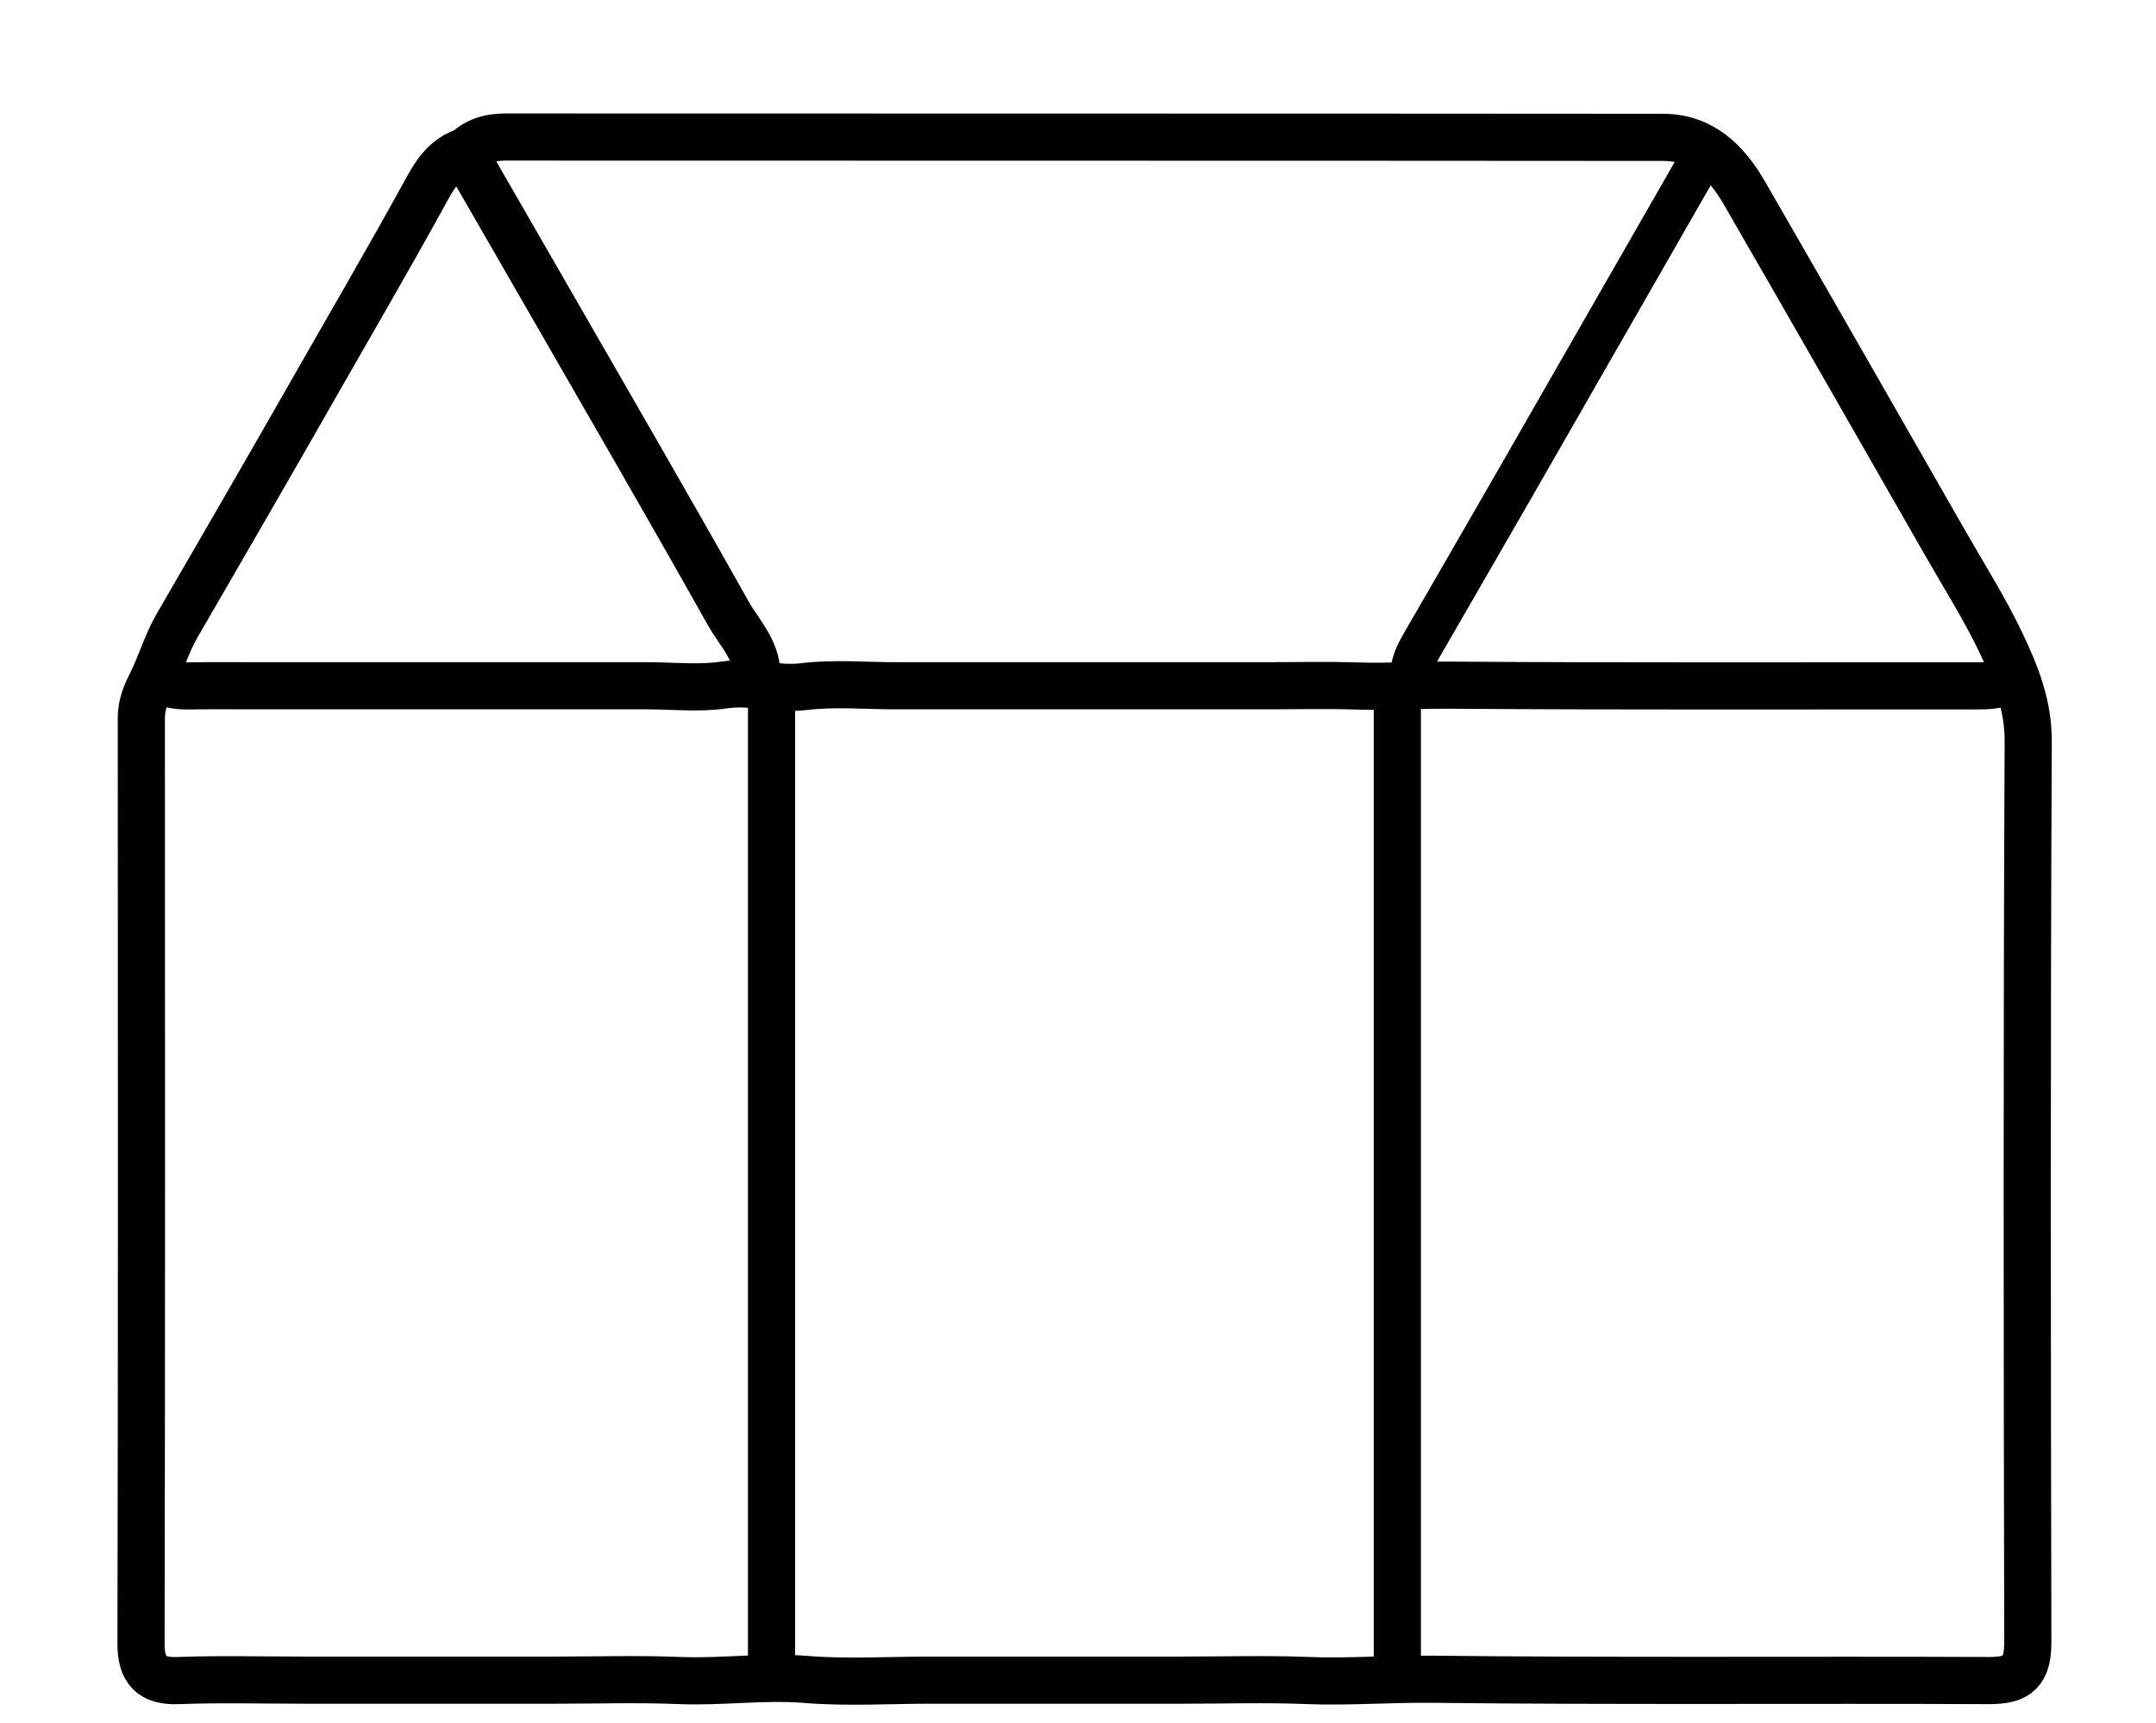
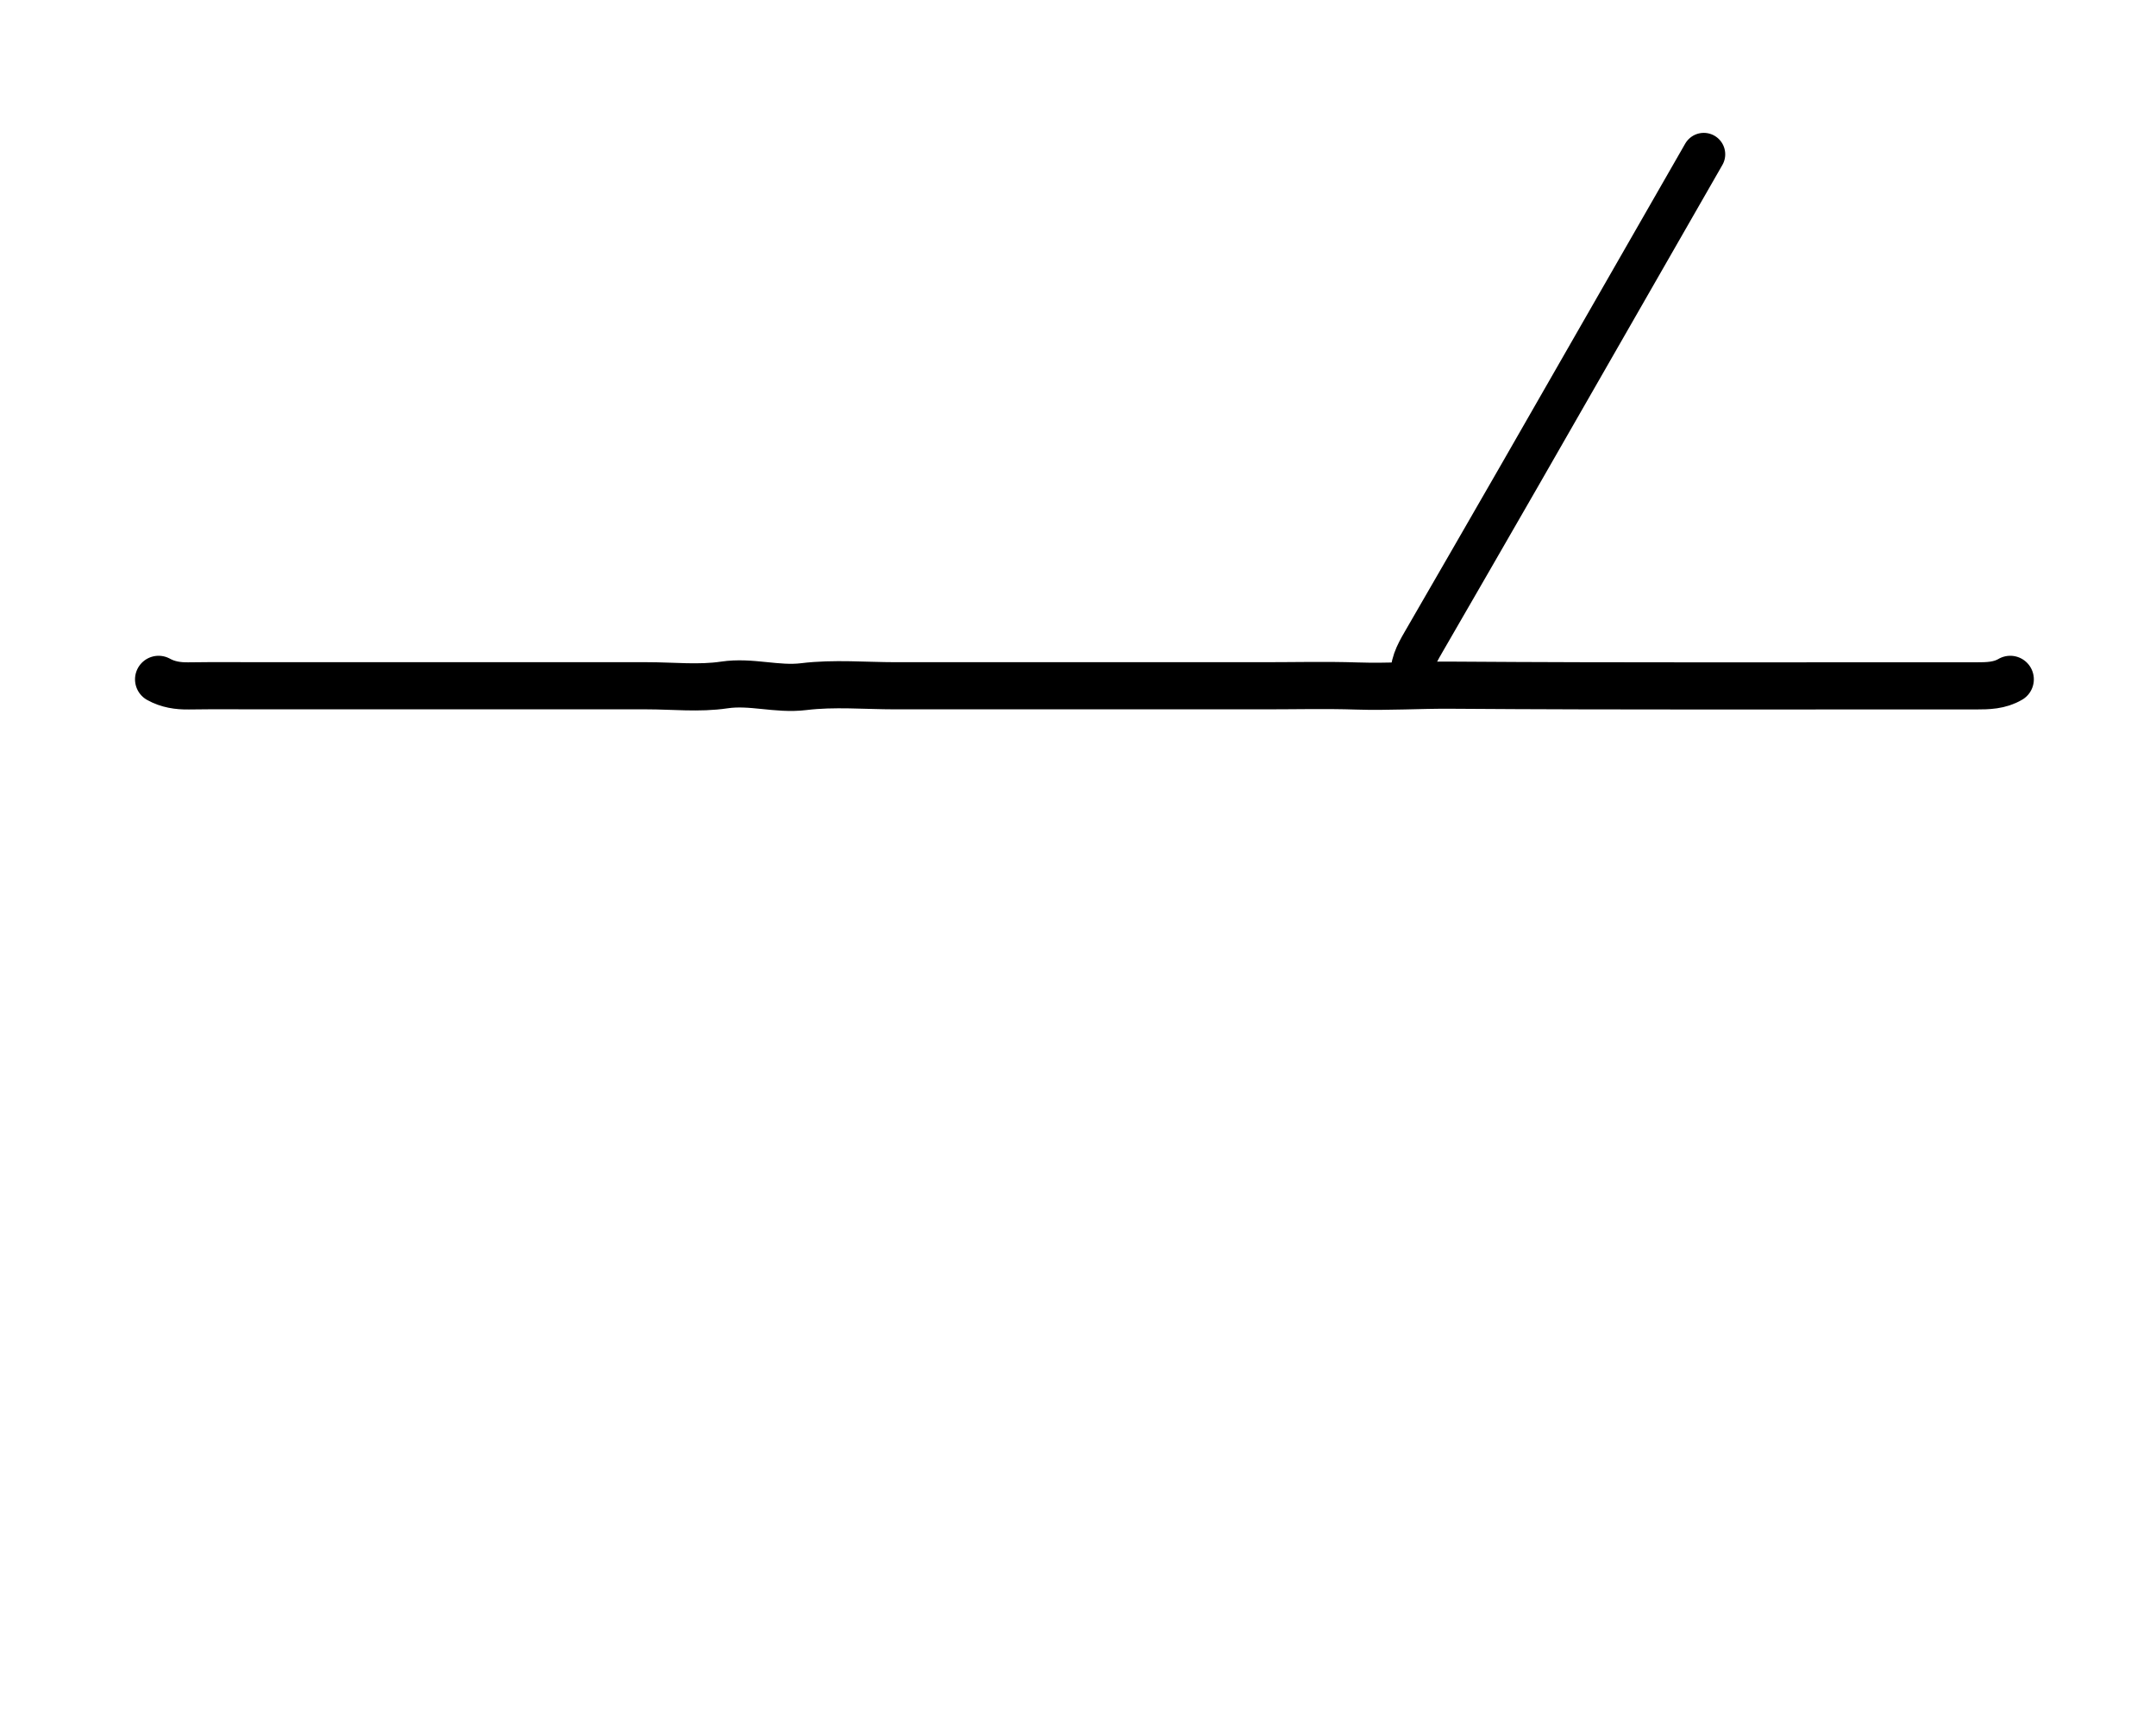
<svg xmlns="http://www.w3.org/2000/svg" width="503" height="402" fill="none">
-   <path stroke="#000" stroke-linecap="round" stroke-linejoin="round" stroke-width="11" d="M176.5 158.501c.65-6.347-3.911-10.609-6.617-15.434-13.914-24.808-28.212-49.402-42.385-74.064-6.325-11.005-12.673-21.997-19.192-33.31 2.628-2.764 5.858-3.726 9.694-3.724 90 .042 180 .002 270 .08 9.054.007 14.773 5.704 18.967 12.971 15.749 27.286 31.376 54.642 47.027 81.985 4.374 7.643 9.109 15.123 12.877 23.058 3.404 7.169 6.354 14.38 6.314 22.939-.328 69.999-.244 140-.092 209.999.015 6.91-2.183 9.126-9.093 9.096-43.333-.189-86.67.183-129.998-.31-9.683-.11-19.323.681-29.005.3-9.818-.387-19.664-.086-29.497-.086H217c-9.667 0-19.383.611-28.986-.169-9.895-.803-19.668.664-29.518.256-9.65-.399-19.329-.087-28.996-.087H71c-9.833 0-19.677-.272-29.496.1-6.169.233-8.617-2.45-8.604-8.6.156-71.999.108-144 .073-216-.001-2.993.982-5.397 2.339-8.094 2.198-4.371 3.482-9.099 6.033-13.496 10.716-18.47 21.408-36.959 31.989-55.504 8.428-14.773 17.005-29.474 25.215-44.379 2.298-4.172 4.471-8.667 9.451-10.527M326 161.5V390M180 161.5V390" />
  <path stroke="#000" stroke-linecap="round" stroke-linejoin="round" stroke-width="11" d="M469 158.5c-2.485 1.47-5.208 1.524-8 1.522-40.833-.032-81.668.131-122.499-.163-7.34-.053-14.662.434-22.003.192-7.159-.235-14.331-.051-21.498-.051h-86c-7.167 0-14.416-.668-21.475.2-6.284.772-12.262-1.328-18.553-.388C163.103 160.69 157 160 151 160H62c-6 0-12-.058-18 .028-2.486.035-4.82-.317-7-1.528" />
  <path stroke="#000" stroke-linecap="round" stroke-linejoin="round" stroke-width="10" d="M397.5 36c-14.333 25-28.655 50.007-43.004 74.997-7.474 13.016-14.992 26.005-22.499 39.001-1.522 2.637-2.966 5.285-2.497 8.502" />
</svg>